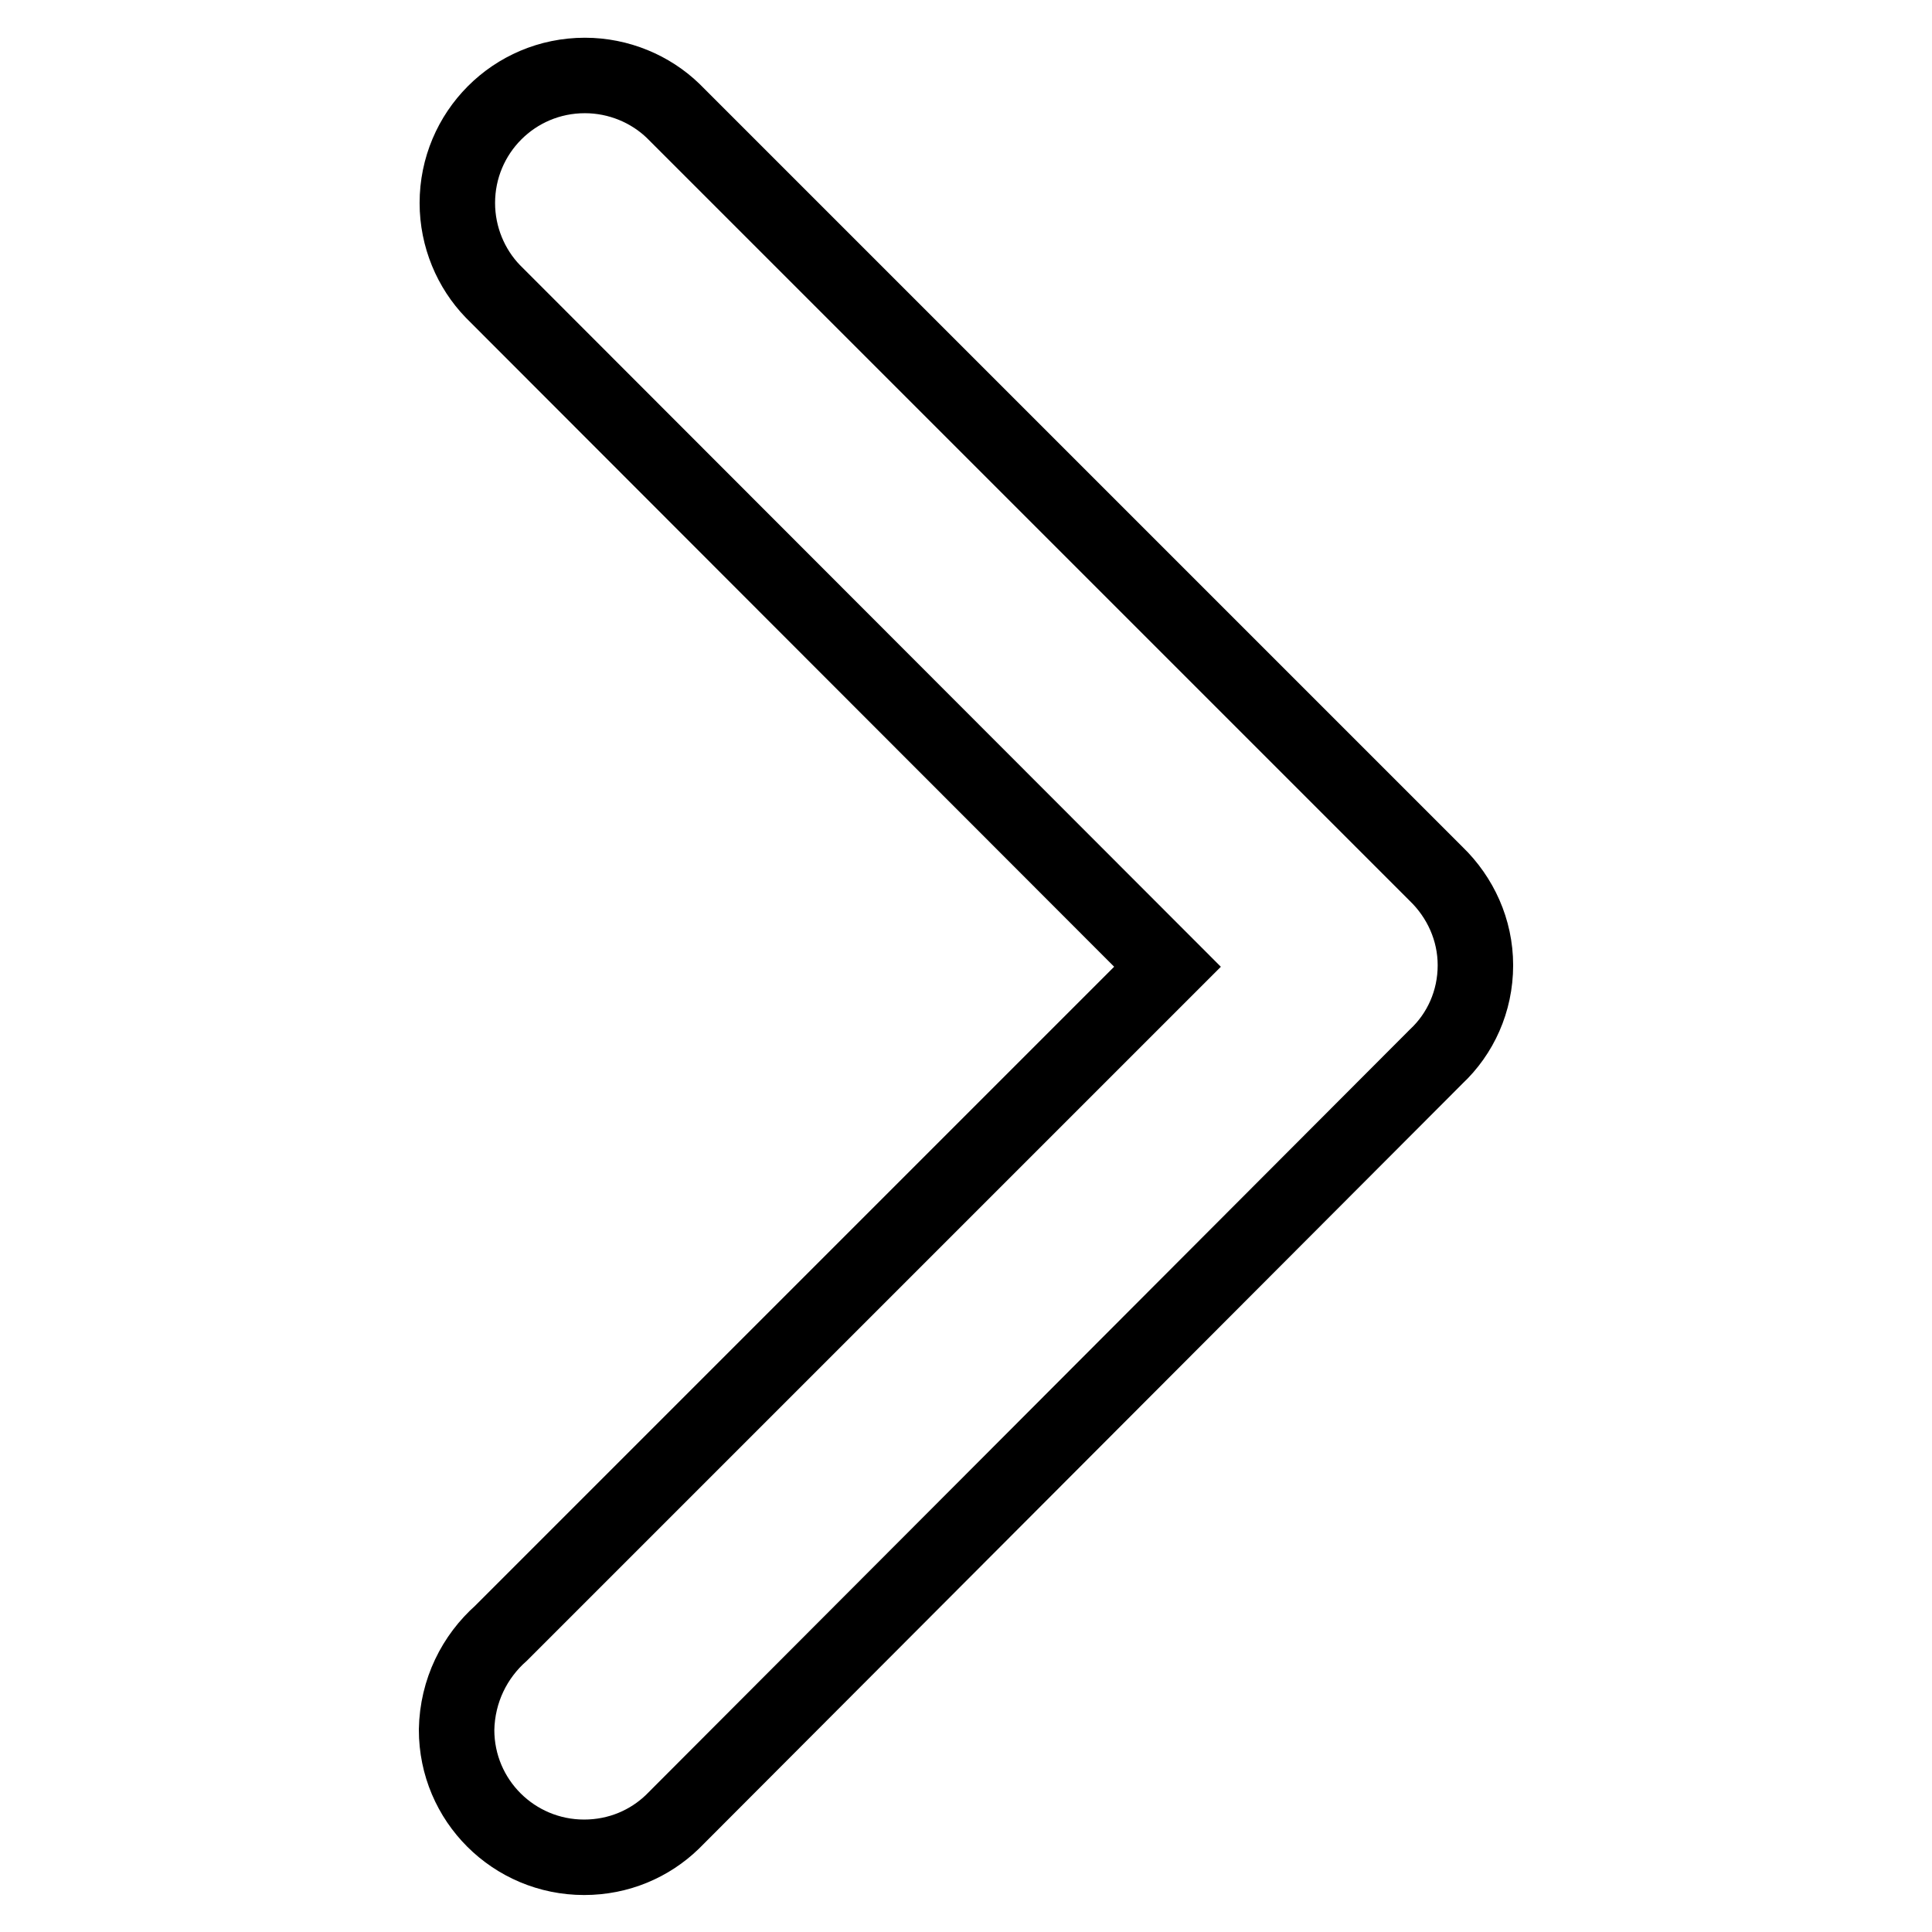
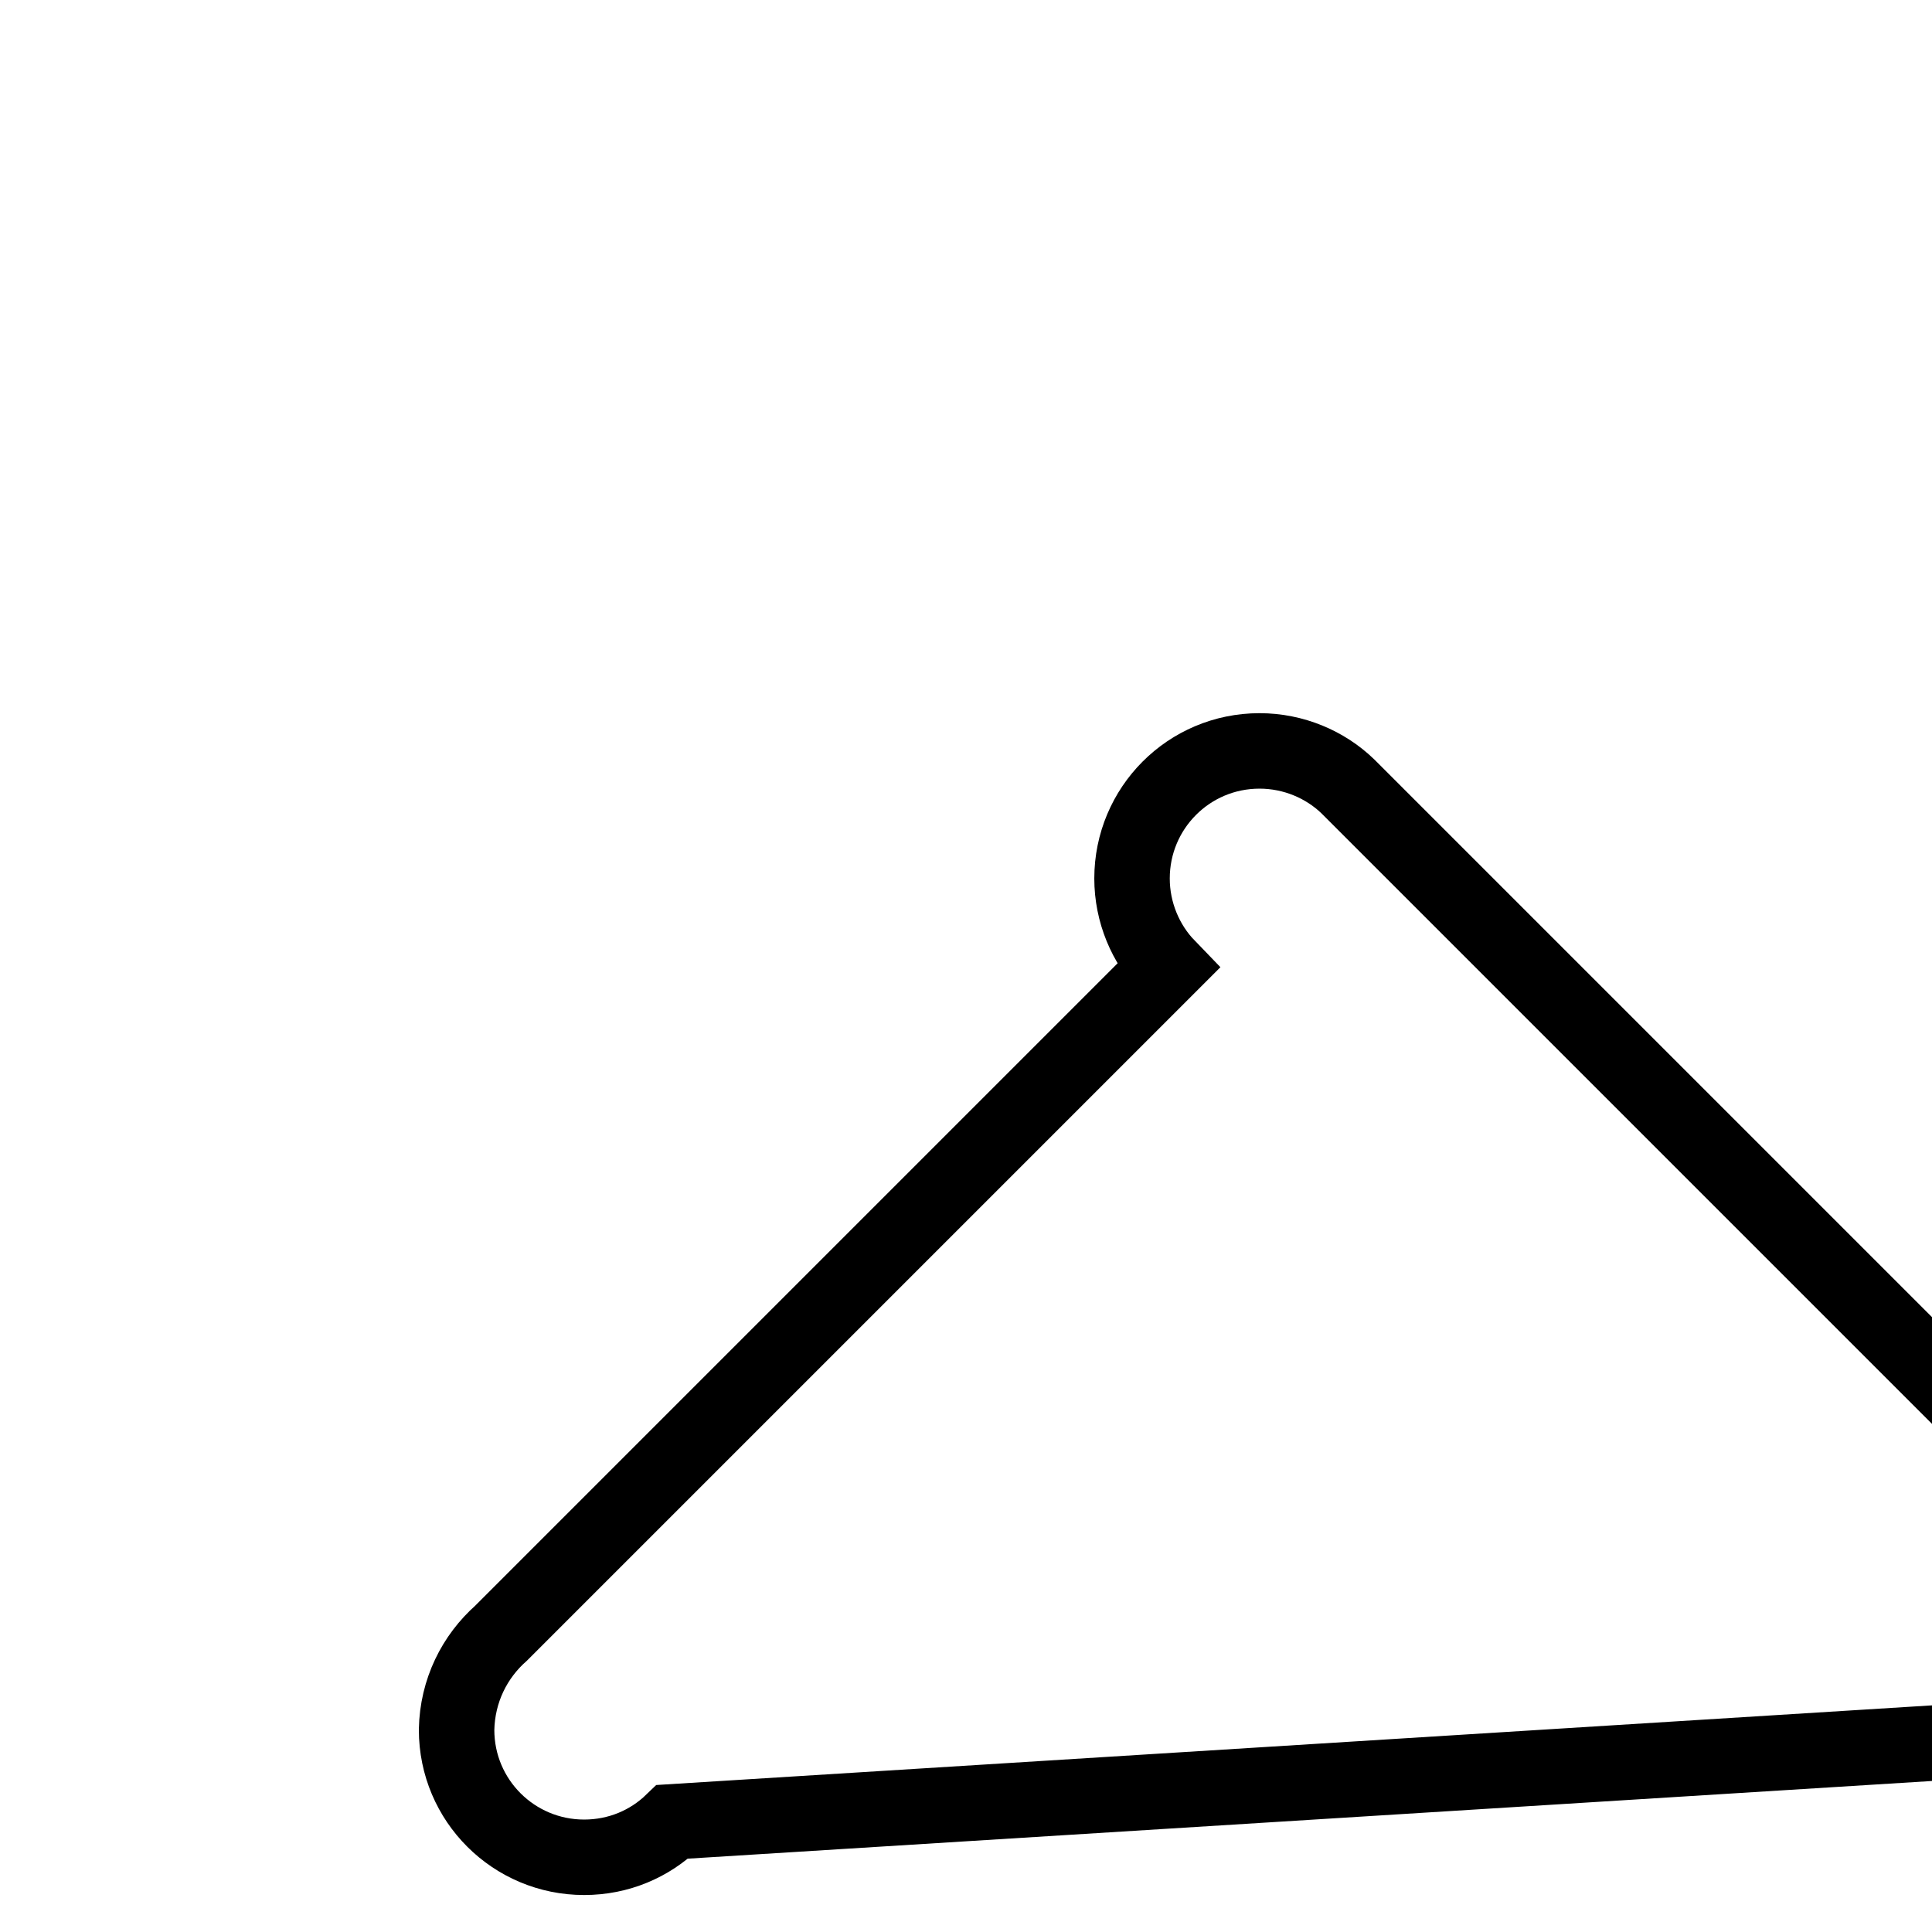
<svg xmlns="http://www.w3.org/2000/svg" version="1.1" x="0px" y="0px" viewBox="0 0 256 256" enable-background="new 0 0 256 256" xml:space="preserve">
  <g>
-     <path stroke-width="10" fill-opacity="0" stroke="#000000" d="M66.4,216.4l88.3-88.3L65.3,38.6l0,0c-2.9-3-4.7-7.2-4.7-11.7c0-9.3,7.5-16.9,16.9-16.9 c4.5,0,8.7,1.8,11.7,4.7l0,0l101.1,101.1l0,0c3.2,3.1,5.2,7.4,5.2,12.1c0,0,0,0,0,0s0,0,0,0c0,4.8-2,9.1-5.2,12.1l0,0L89.1,241.4 l0,0c-3,2.9-7.1,4.7-11.7,4.7c-9.3,0-16.9-7.5-16.9-16.9C60.6,224,62.9,219.5,66.4,216.4z" />
+     <path stroke-width="10" fill-opacity="0" stroke="#000000" d="M66.4,216.4l88.3-88.3l0,0c-2.9-3-4.7-7.2-4.7-11.7c0-9.3,7.5-16.9,16.9-16.9 c4.5,0,8.7,1.8,11.7,4.7l0,0l101.1,101.1l0,0c3.2,3.1,5.2,7.4,5.2,12.1c0,0,0,0,0,0s0,0,0,0c0,4.8-2,9.1-5.2,12.1l0,0L89.1,241.4 l0,0c-3,2.9-7.1,4.7-11.7,4.7c-9.3,0-16.9-7.5-16.9-16.9C60.6,224,62.9,219.5,66.4,216.4z" />
  </g>
</svg>